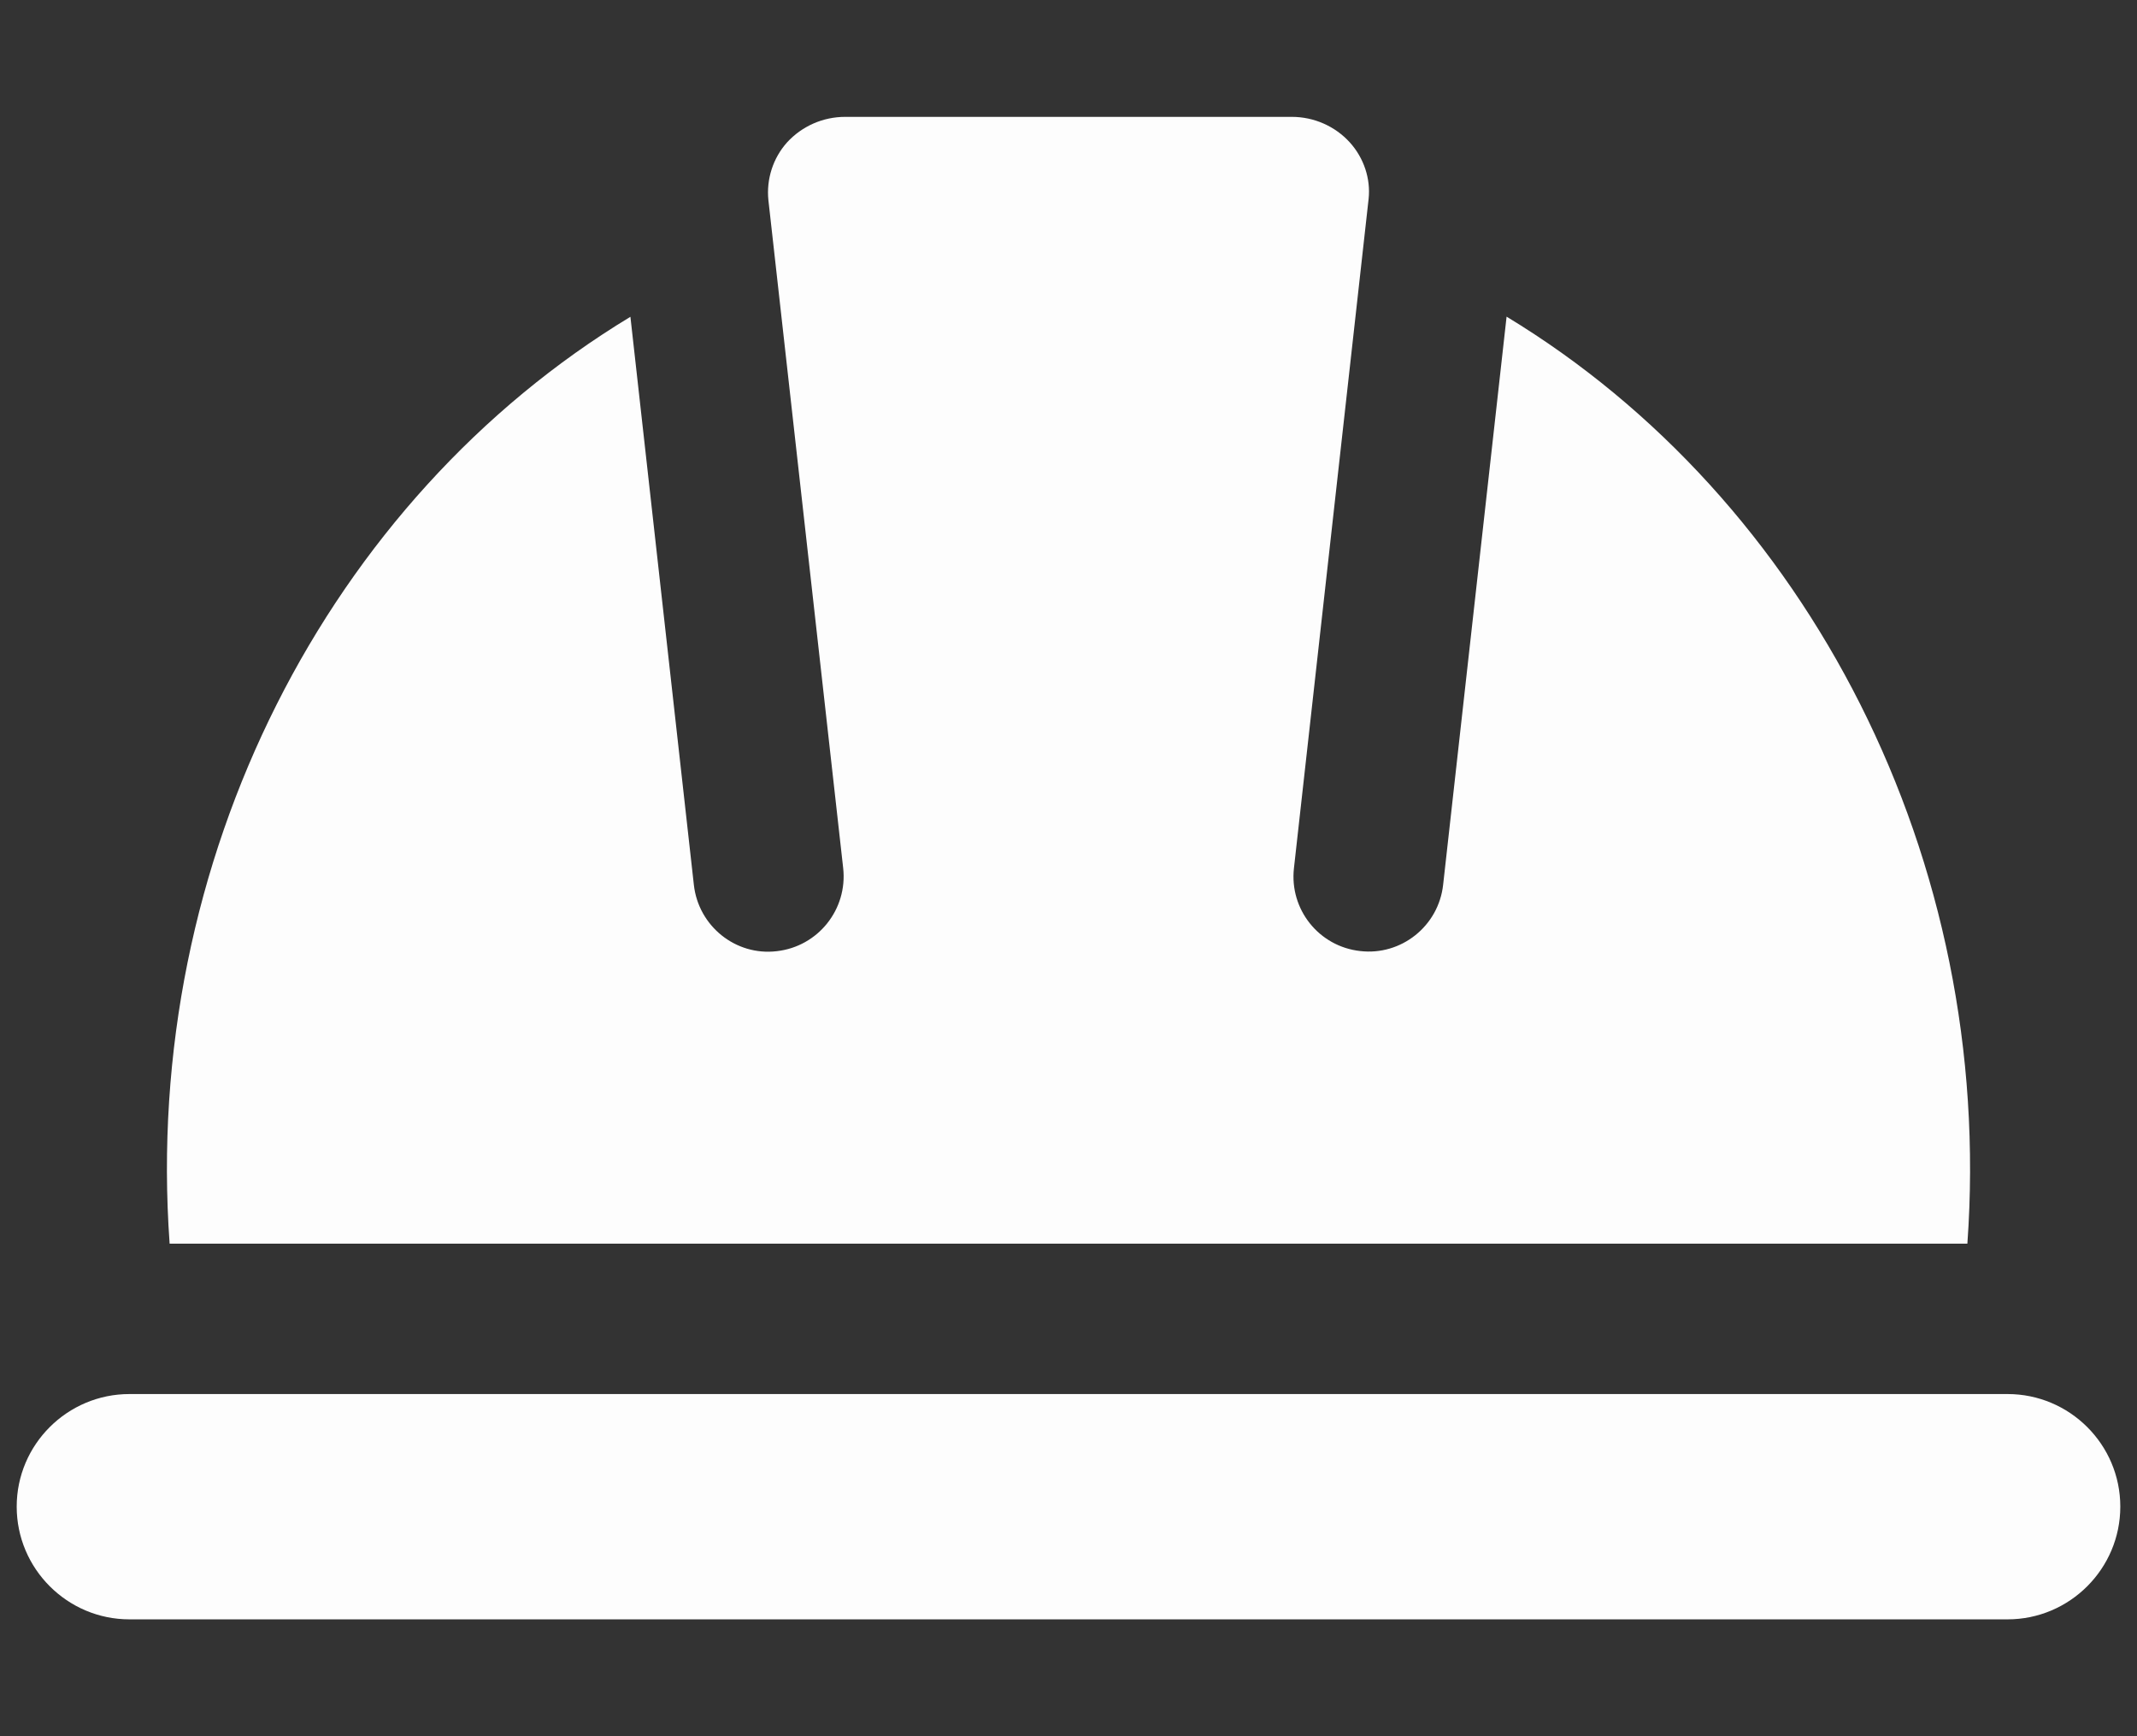
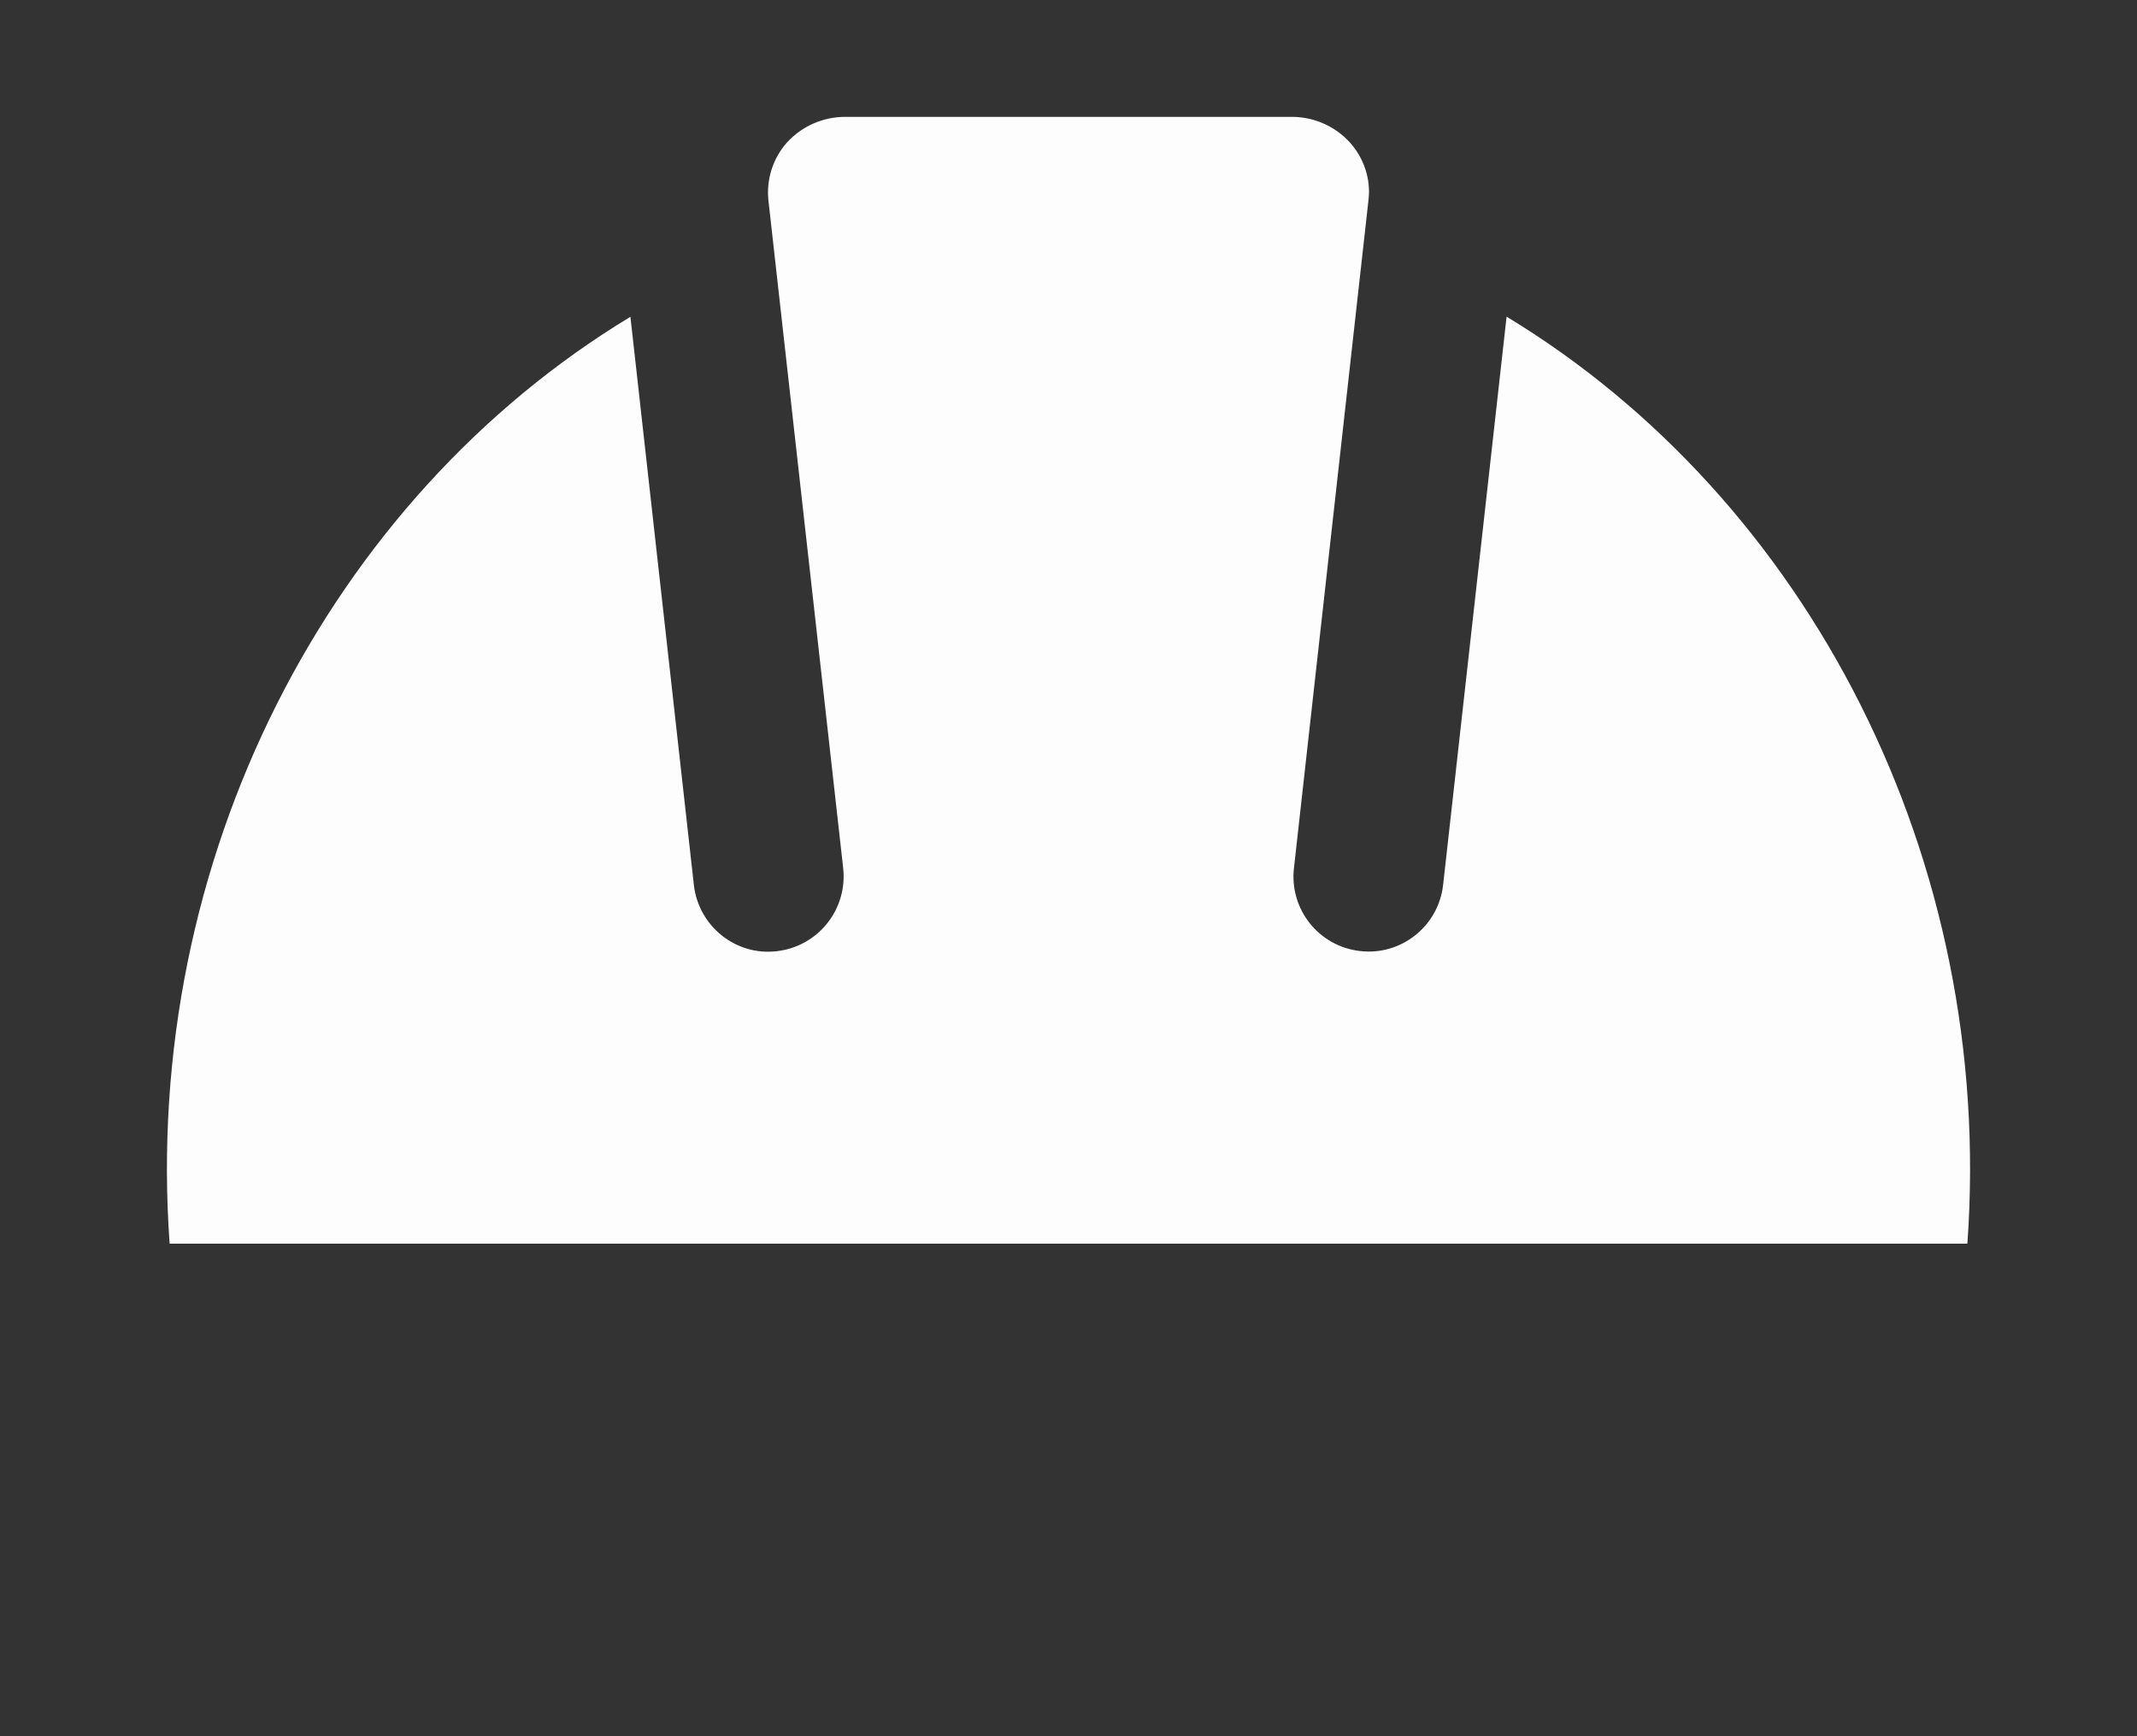
<svg xmlns="http://www.w3.org/2000/svg" width="16" height="13" viewBox="0 0 16 13" fill="none">
  <rect x="0" y="0" width="16" height="13" fill="#333333" stroke="none" />
  <path d="M14.73 9.312H1.27C1.063 6.434 2.464 3.737 4.72 2.372L5.195 6.625C5.229 6.934 5.508 7.159 5.816 7.122C6.125 7.087 6.347 6.809 6.313 6.5L5.753 1.498C5.737 1.341 5.788 1.183 5.893 1.066C6.004 0.945 6.161 0.875 6.328 0.875H9.672C9.838 0.875 9.996 0.945 10.106 1.066C10.212 1.183 10.263 1.339 10.247 1.489L9.688 6.5C9.653 6.809 9.875 7.087 10.184 7.121C10.49 7.157 10.771 6.935 10.805 6.624L11.28 2.371C13.536 3.737 14.937 6.434 14.73 9.312Z" fill="#FDFDFD" />
-   <path d="M15.875 11.281C15.875 11.746 15.496 12.125 15.031 12.125H0.969C0.504 12.125 0.125 11.746 0.125 11.281C0.125 10.816 0.504 10.438 0.969 10.438H15.031C15.496 10.438 15.875 10.816 15.875 11.281Z" fill="#FDFDFD" />
</svg>